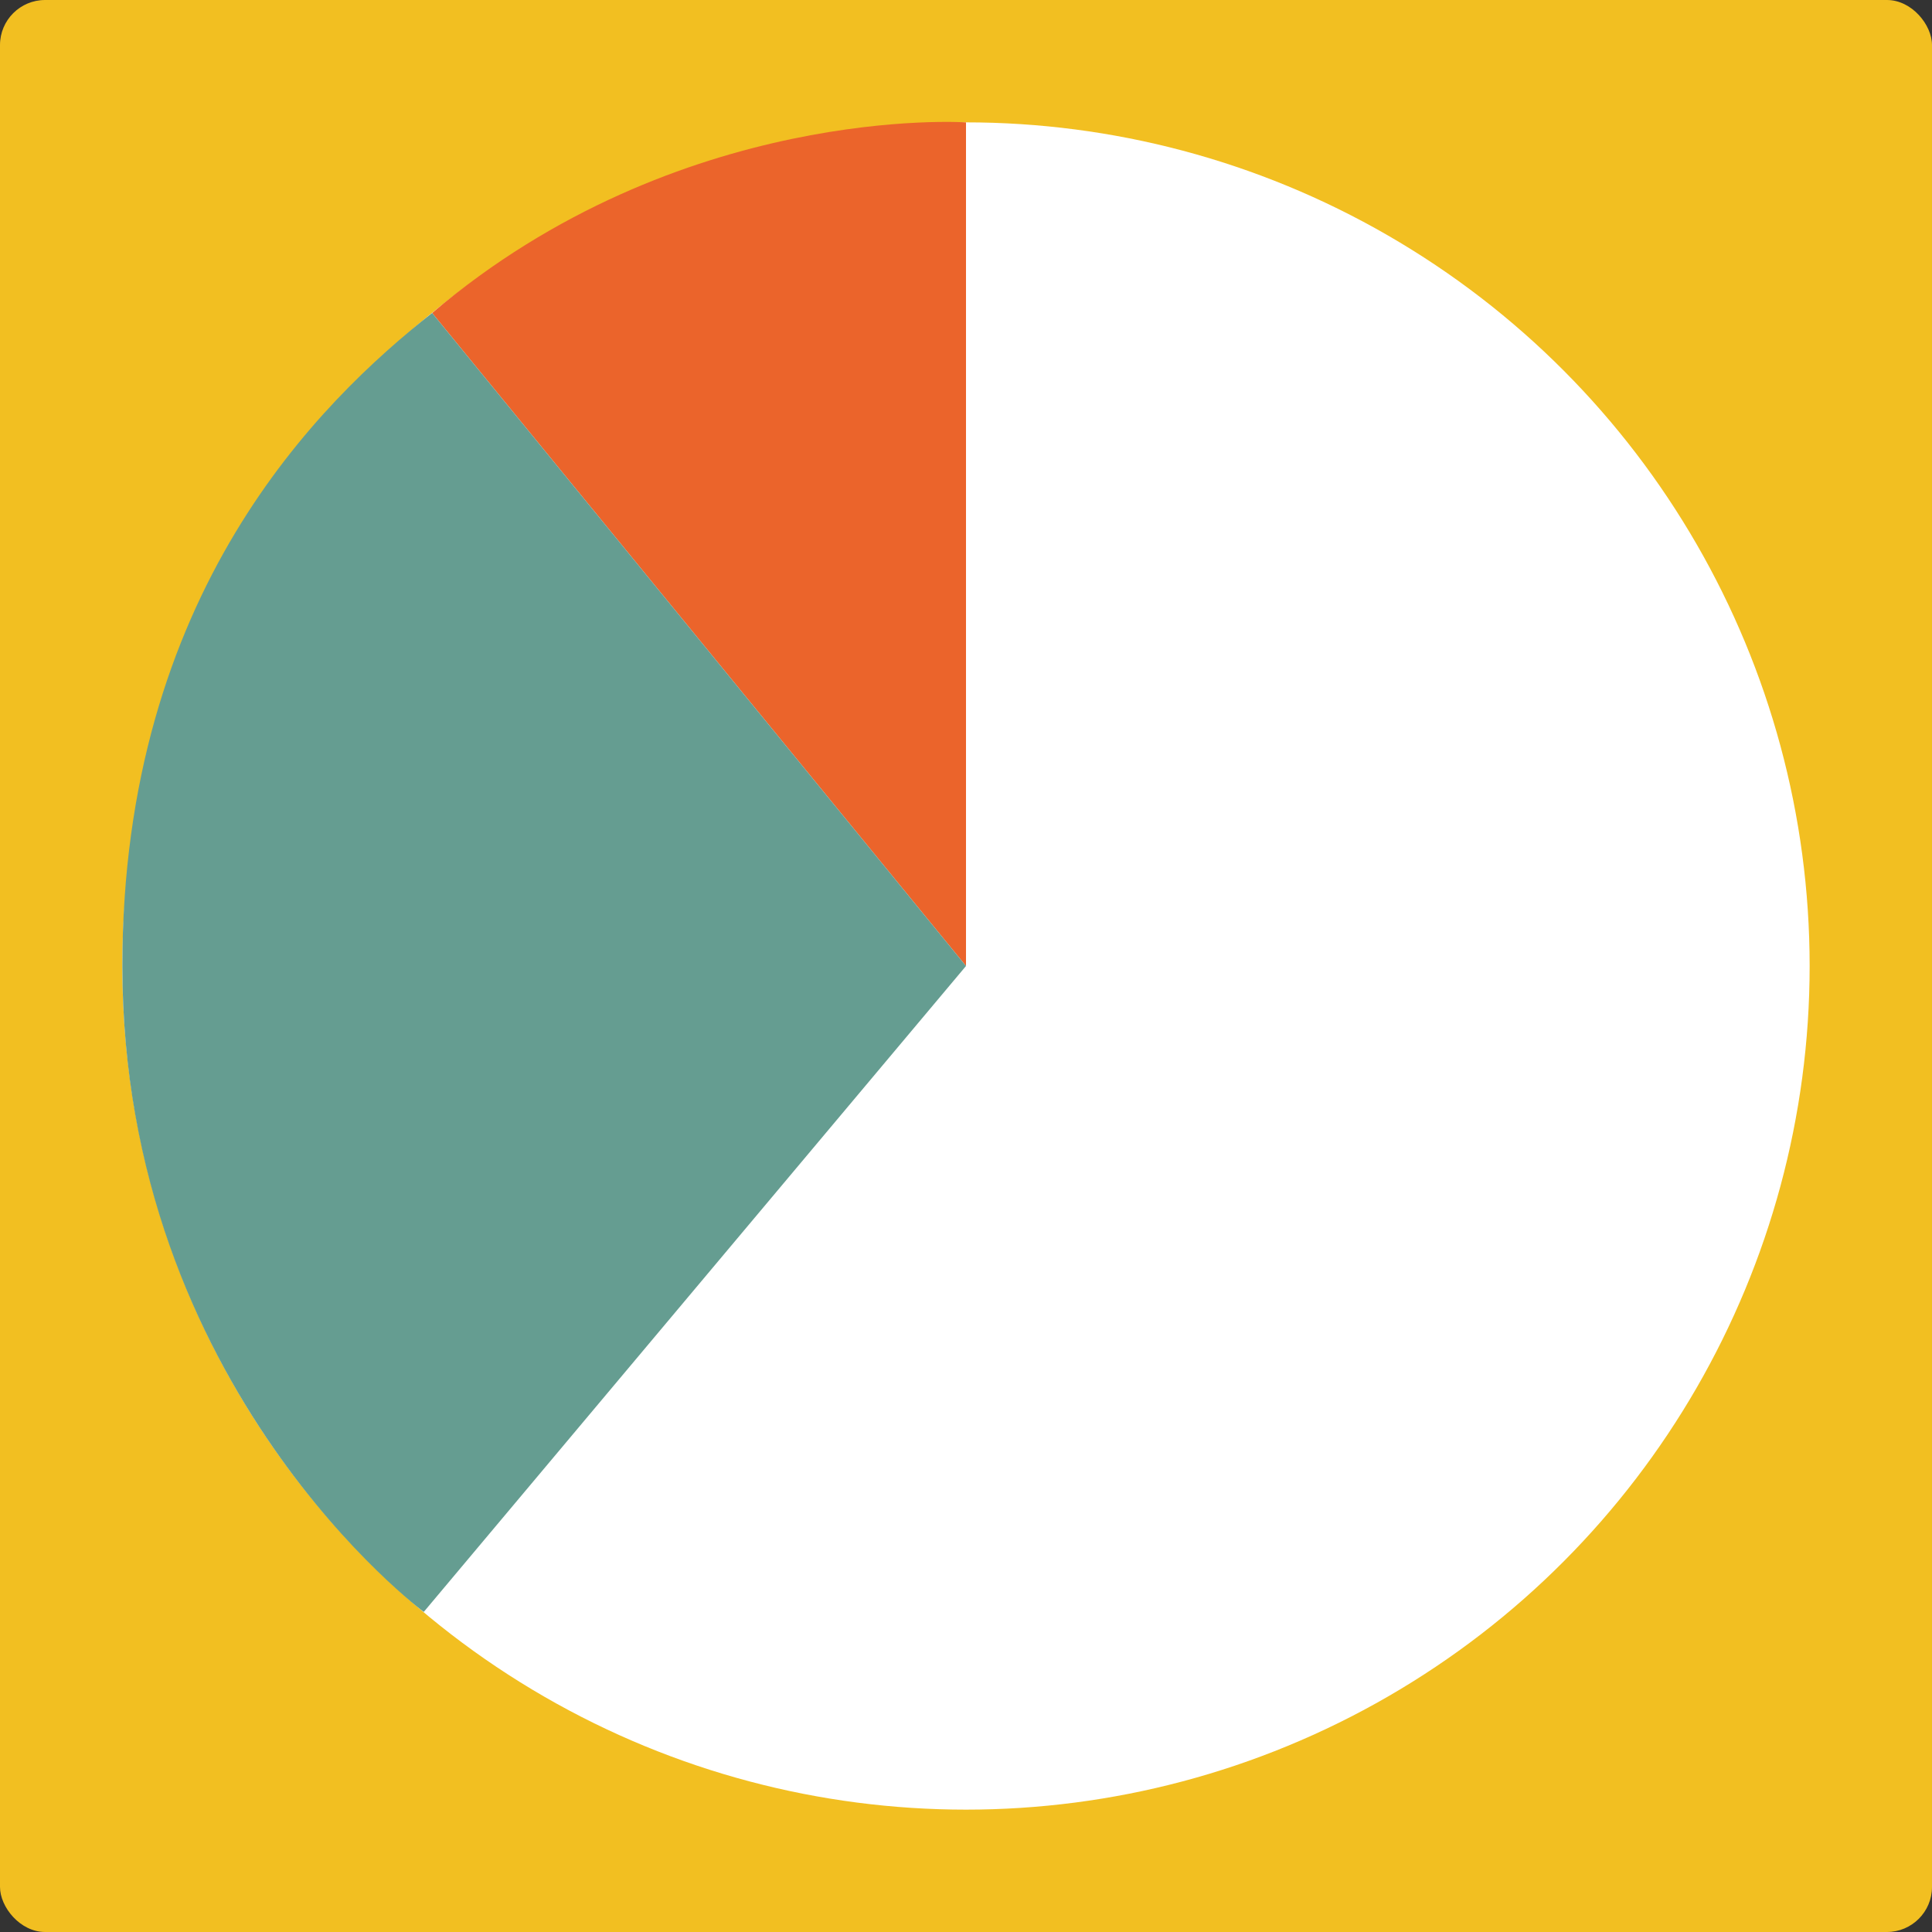
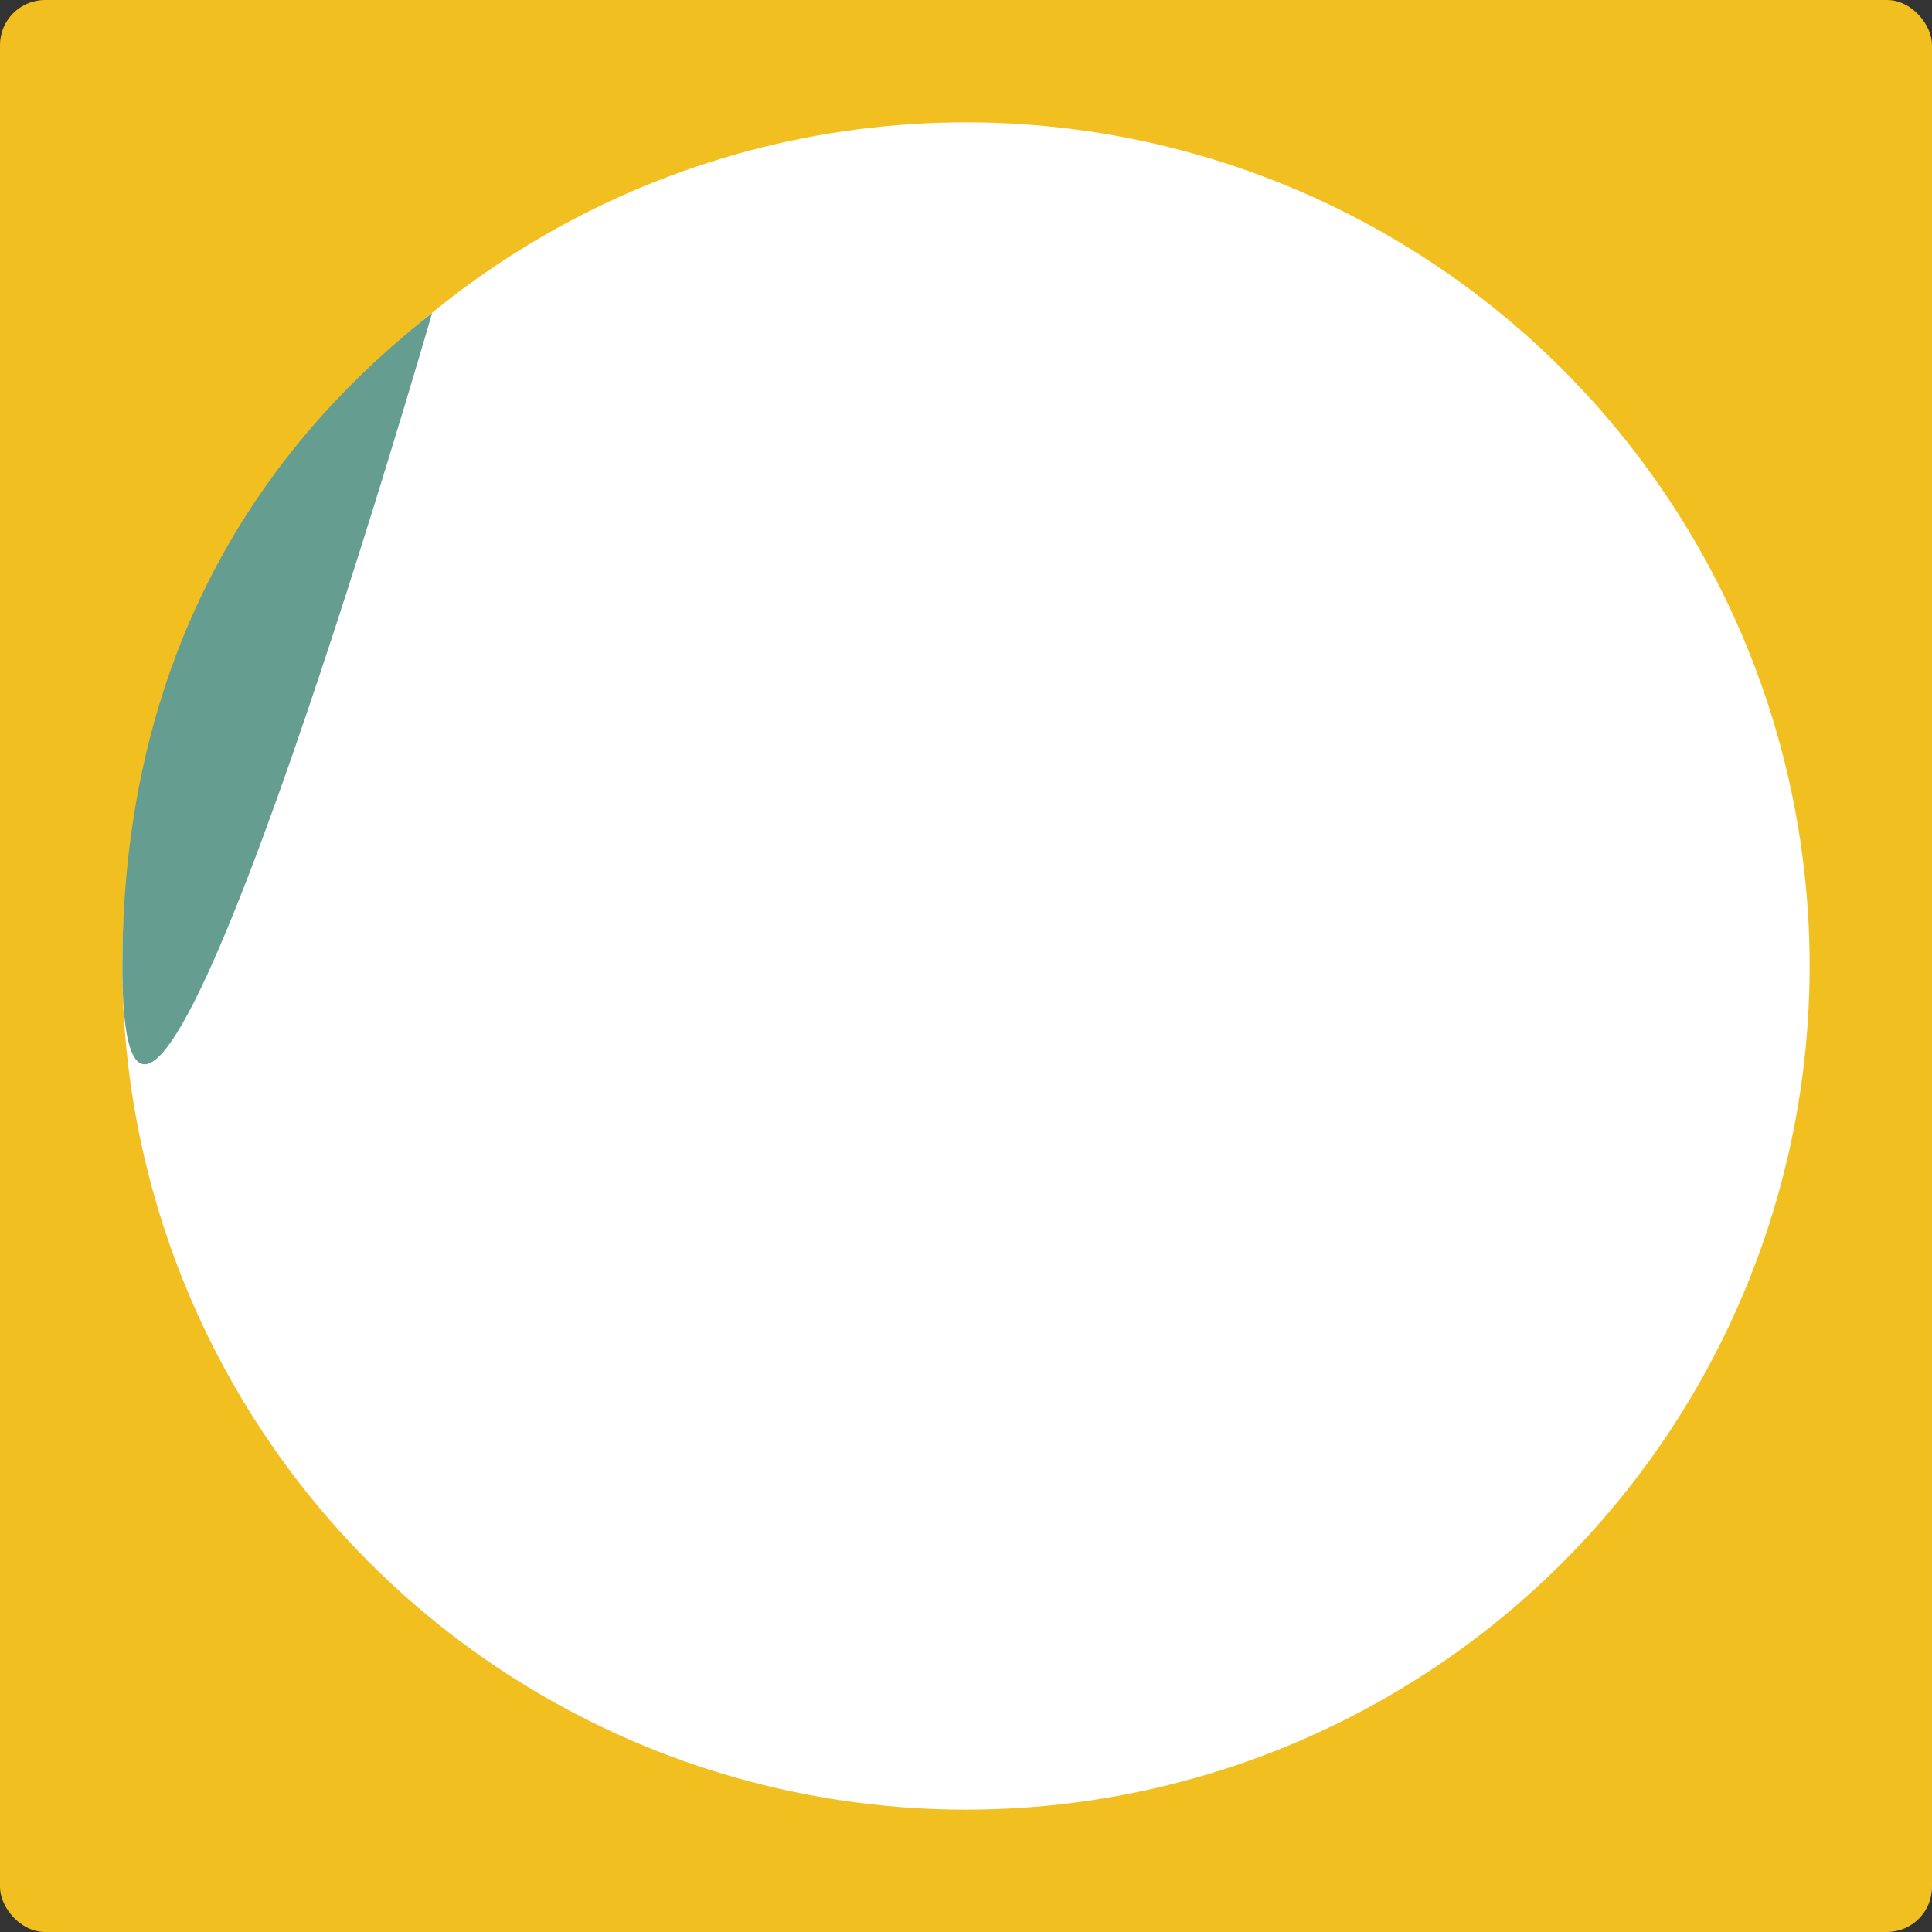
<svg xmlns="http://www.w3.org/2000/svg" id="Laag_2" data-name="Laag 2" viewBox="0 0 30 30">
  <rect x="0" y="0" width="30" height="30" fill="#333333" stroke="none" />
  <defs>
    <style>
      .cls-1 {
        fill: #fff;
      }

      .cls-2 {
        fill: #f2bf21;
      }

      .cls-3 {
        fill: #659d91;
      }

      .cls-4 {
        fill: #eb642b;
      }
    </style>
  </defs>
  <g id="Laag_2-2" data-name="Laag 2">
    <g>
      <rect class="cls-2" width="30" height="30" rx=".7" ry=".7" />
      <circle class="cls-1" cx="15" cy="15" r="13.1" />
-       <path class="cls-4" d="M15,15V1.9s-4.45-.3-8.29,2.96l8.29,10.14Z" />
-       <path class="cls-3" d="M6.71,4.86l8.29,10.14-8.42,10.03S1.9,21.56,1.9,15c0-5.78,3.06-8.76,4.81-10.14Z" />
+       <path class="cls-3" d="M6.71,4.86S1.9,21.56,1.9,15c0-5.78,3.06-8.76,4.81-10.14Z" />
    </g>
  </g>
</svg>